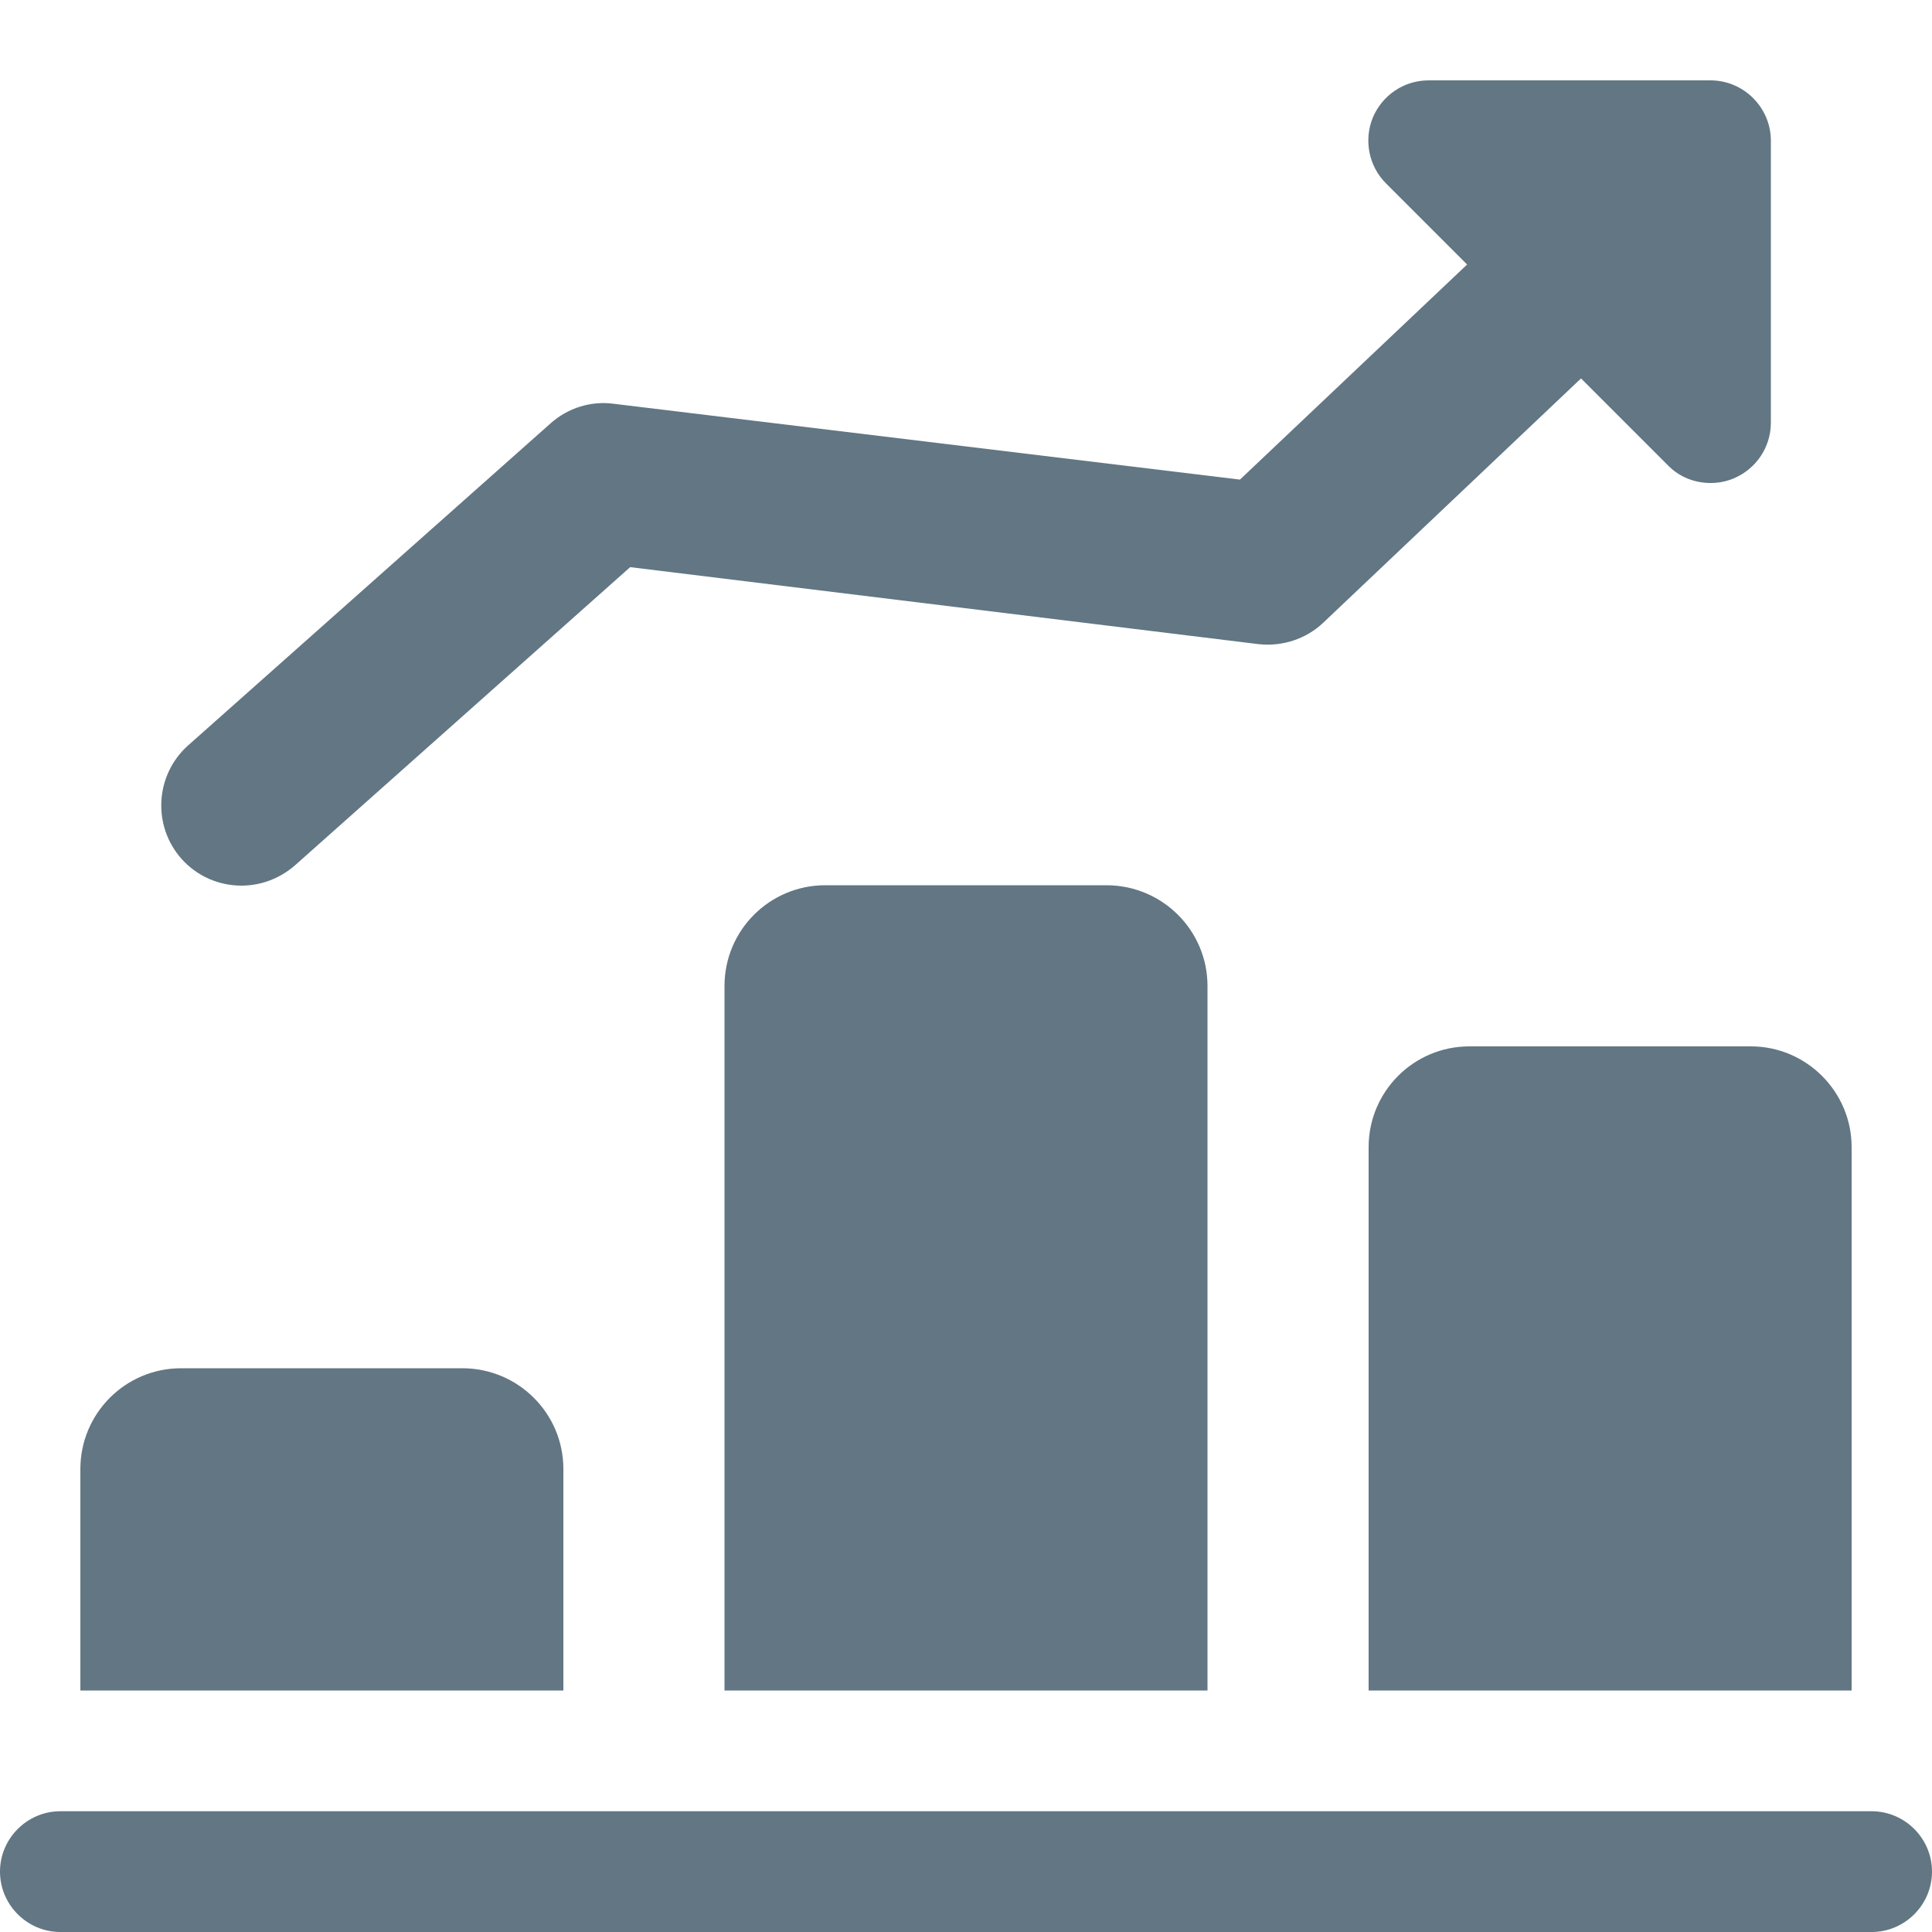
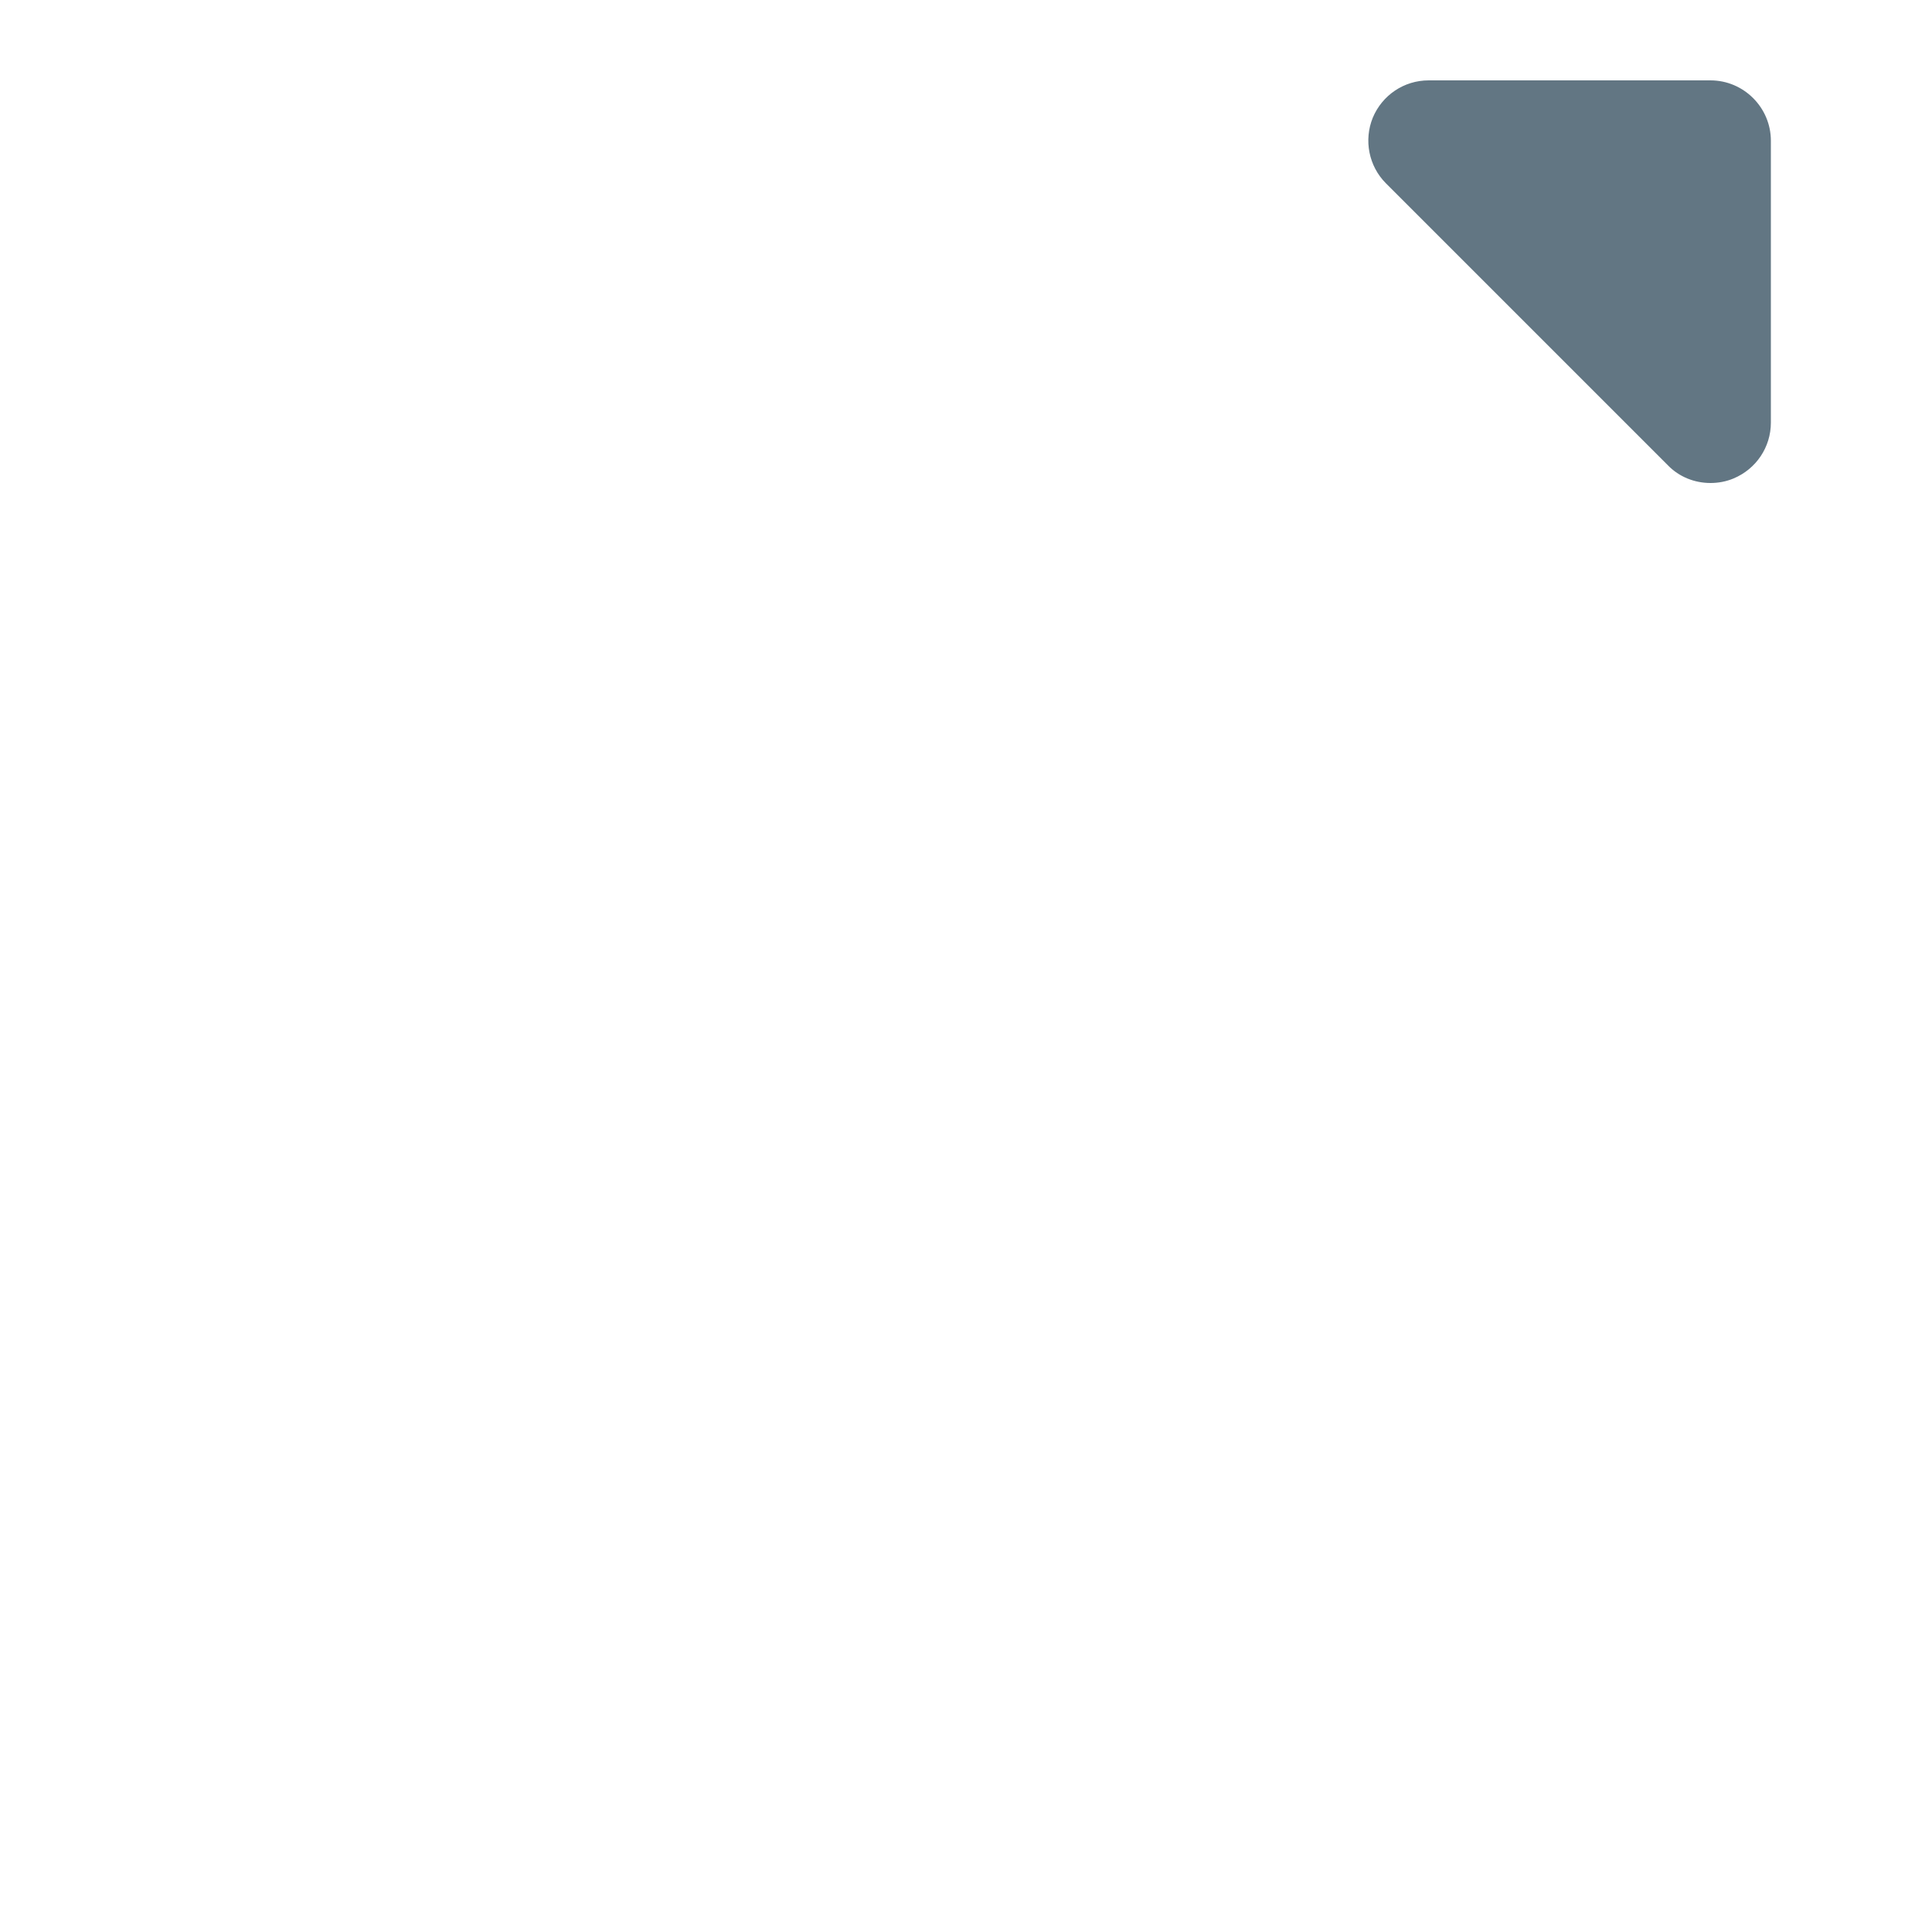
<svg xmlns="http://www.w3.org/2000/svg" version="1.1" id="Layer_1" x="0px" y="0px" viewBox="0 0 512 512" style="enable-background:new 0 0 512 512;" xml:space="preserve">
  <style type="text/css">
	.st0{fill:#627683;}
</style>
  <g>
-     <path class="st0" d="M64,234.7c-5.9,0-11.7-2.4-15.9-7.1c-7.8-8.8-7-22.3,1.8-30.1l96-85.3c4.6-4.1,10.7-6,16.7-5.2l166,20.1   l94.1-89.1c8.6-8.1,22.1-7.7,30.1,0.8c8.1,8.6,7.7,22.1-0.8,30.2l-101.3,96c-4.6,4.4-11,6.4-17.2,5.7L167,150.3l-88.8,79   C74.1,232.9,69,234.7,64,234.7L64,234.7z" />
    <path class="st0" d="M453.3,128c-4.2,0-8.3-1.6-11.3-4.7l-74.7-74.7c-4.6-4.6-5.9-11.5-3.5-17.4c2.5-6,8.3-9.9,14.8-9.9h74.7   c8.8,0,16,7.2,16,16V112c0,6.5-3.9,12.3-9.9,14.8C457.5,127.6,455.4,128,453.3,128z" />
-     <path class="st0" d="M149.3,389.3V448h-128v-58.7c0-14.7,11.9-26.7,26.7-26.7h74.7C137.4,362.7,149.3,374.6,149.3,389.3z" />
-     <path class="st0" d="M320,261.3V448H192V261.3c0-14.7,11.9-26.7,26.7-26.7h74.7C308.1,234.7,320,246.6,320,261.3z" />
-     <path class="st0" d="M490.7,304v144h-128V304c0-14.7,11.9-26.7,26.7-26.7H464C478.7,277.3,490.7,289.3,490.7,304z" />
-     <path class="st0" d="M496,512H16c-8.8,0-16-7.2-16-16c0-8.8,7.2-16,16-16h480c8.8,0,16,7.2,16,16C512,504.8,504.8,512,496,512z" />
  </g>
</svg>